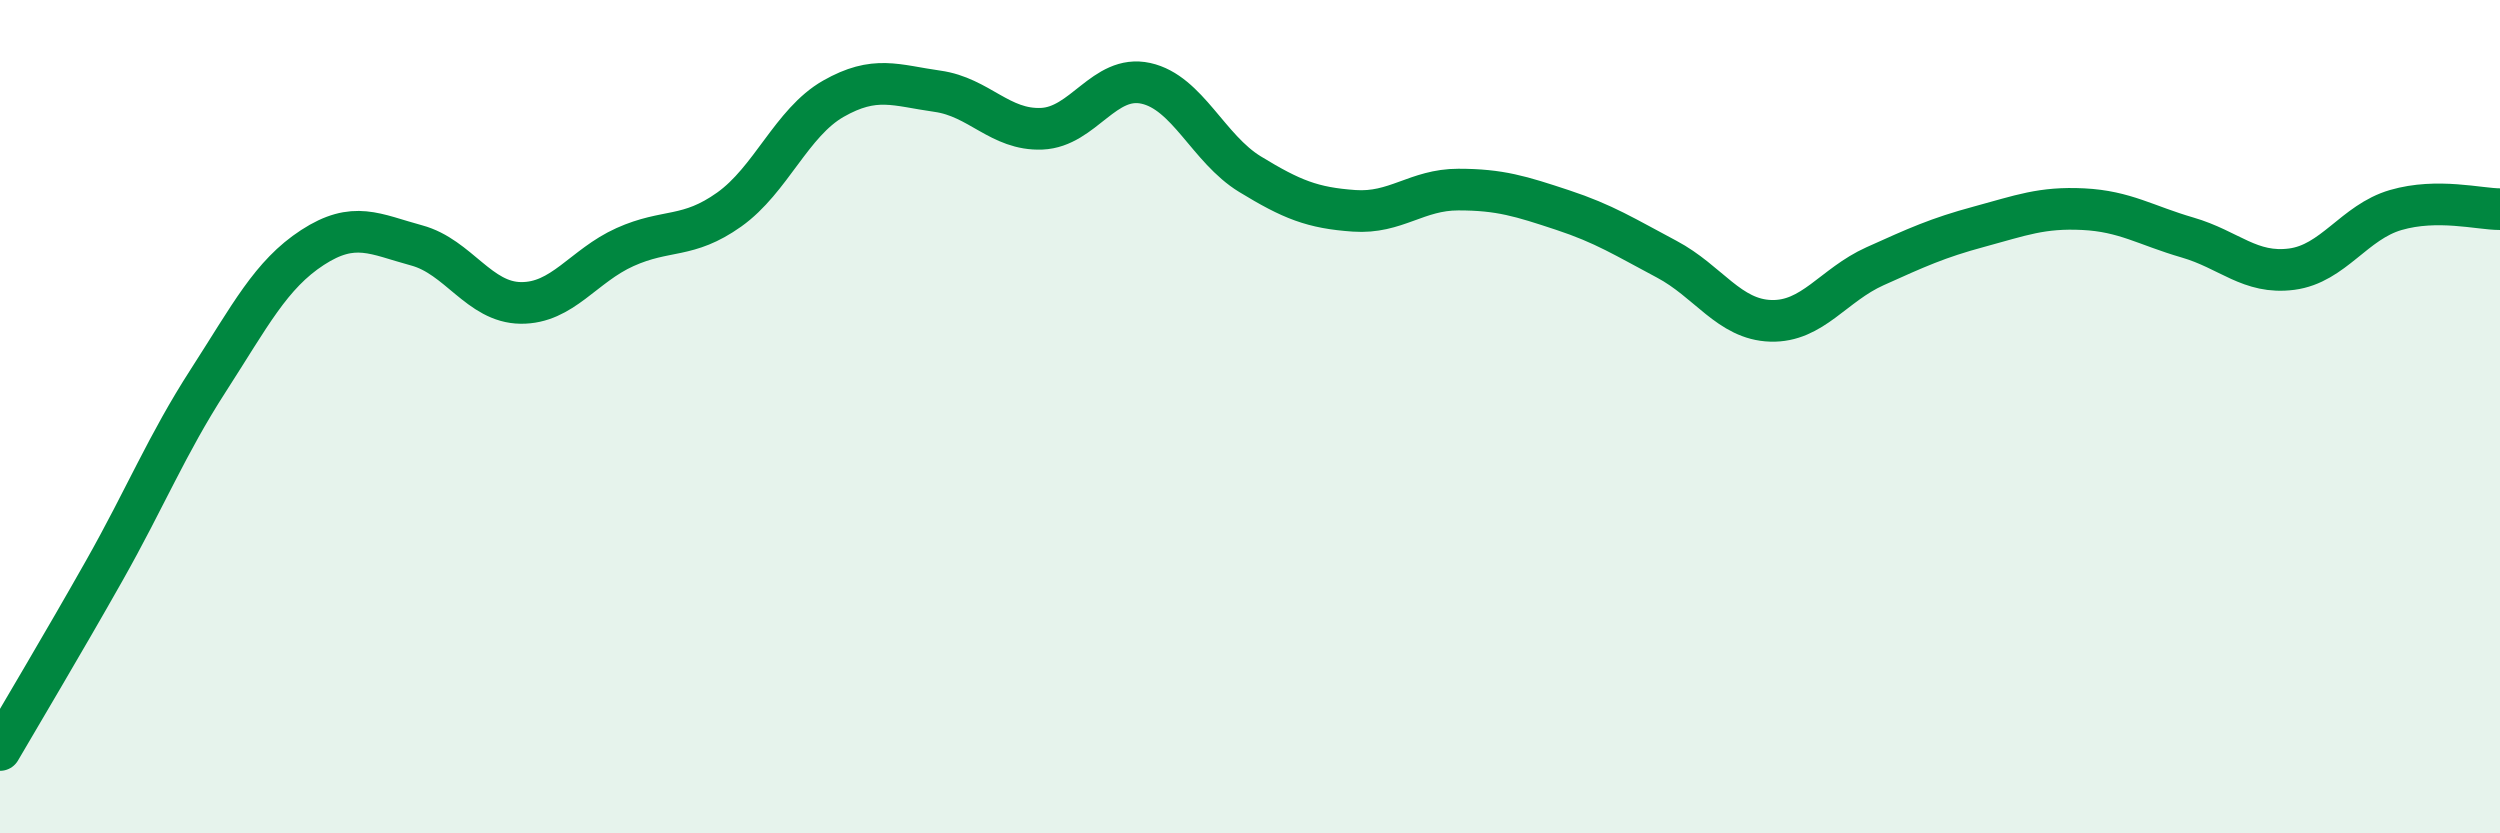
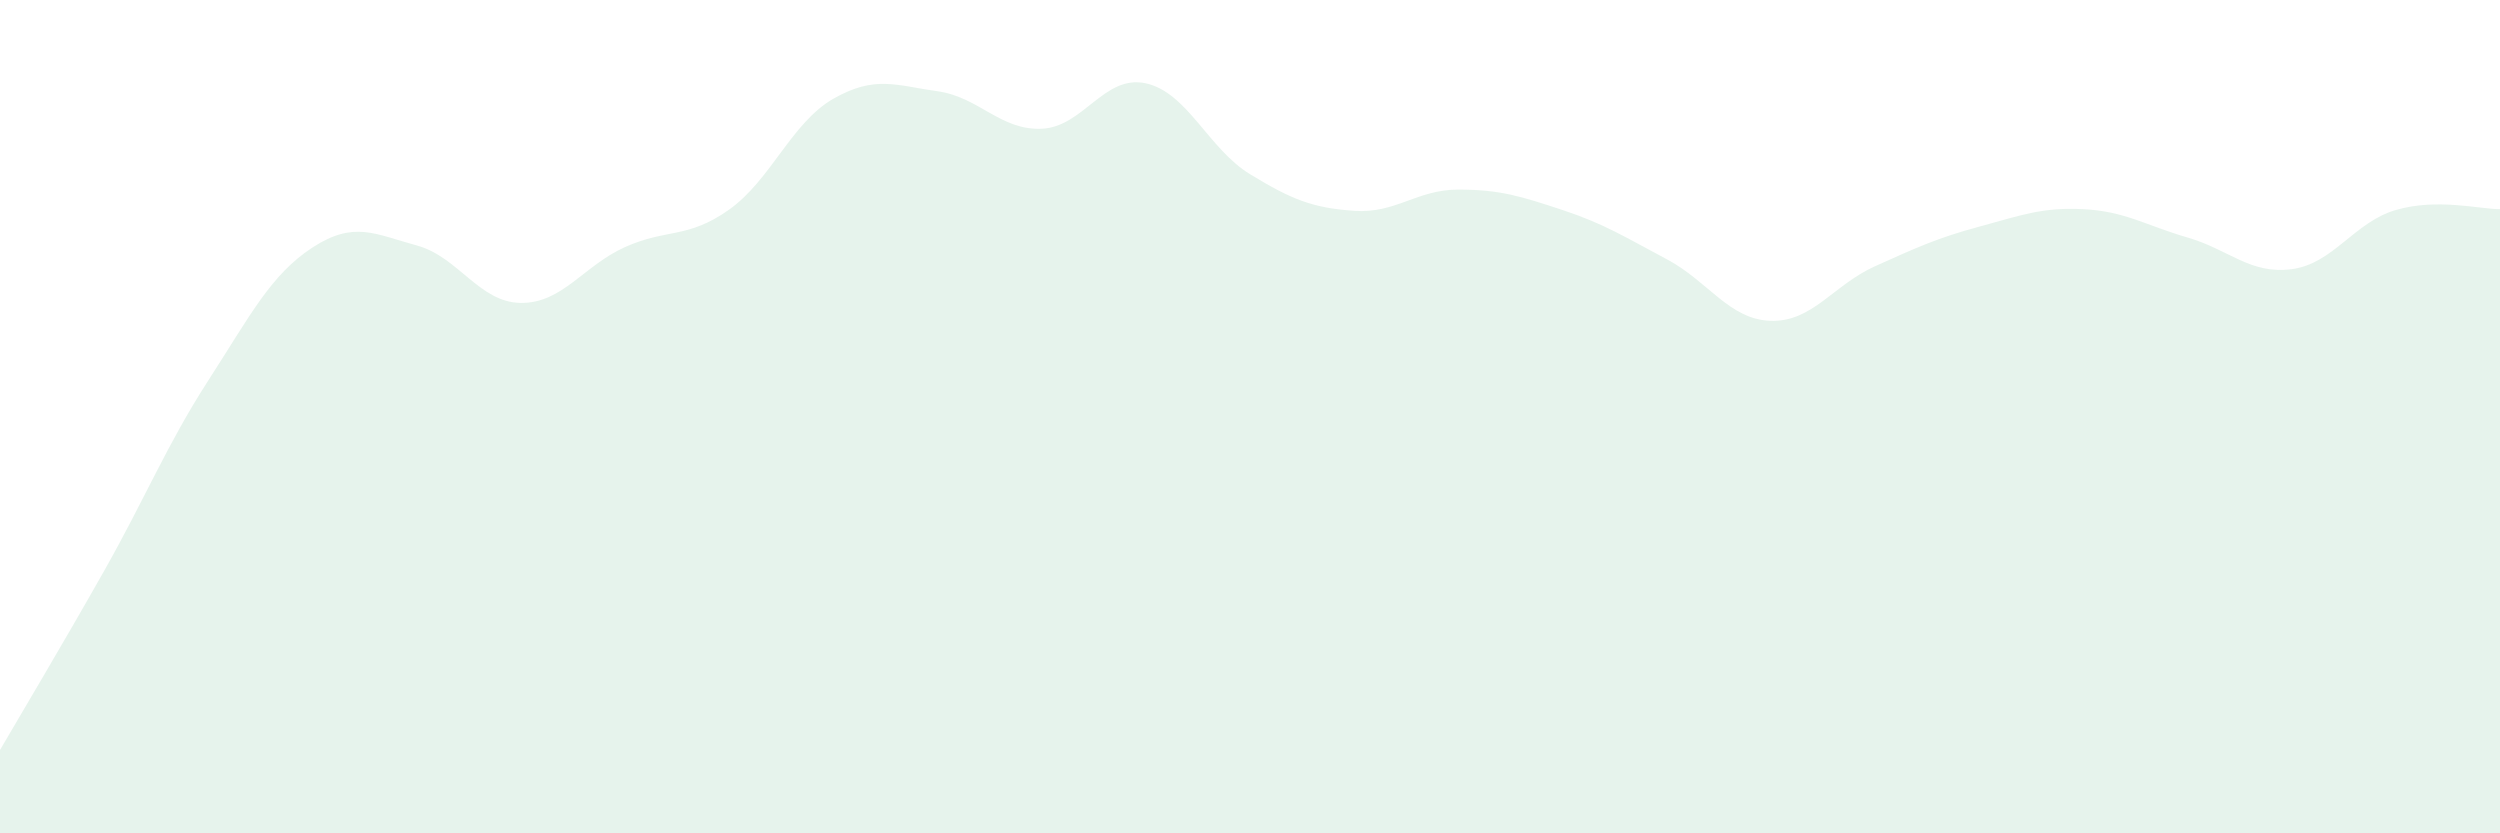
<svg xmlns="http://www.w3.org/2000/svg" width="60" height="20" viewBox="0 0 60 20">
  <path d="M 0,18 C 0.5,17.14 1.5,15.47 2.5,13.7 C 3.5,11.93 4,10.68 5,9.13 C 6,7.58 6.5,6.59 7.5,5.94 C 8.5,5.29 9,5.62 10,5.89 C 11,6.16 11.5,7.26 12.5,7.27 C 13.5,7.28 14,6.38 15,5.93 C 16,5.48 16.5,5.74 17.5,5.03 C 18.5,4.32 19,2.94 20,2.37 C 21,1.8 21.5,2.05 22.5,2.19 C 23.5,2.33 24,3.13 25,3.09 C 26,3.05 26.5,1.78 27.5,2 C 28.5,2.22 29,3.57 30,4.18 C 31,4.79 31.5,4.99 32.5,5.06 C 33.5,5.13 34,4.55 35,4.55 C 36,4.55 36.5,4.71 37.5,5.04 C 38.5,5.37 39,5.69 40,6.22 C 41,6.75 41.5,7.67 42.5,7.7 C 43.5,7.73 44,6.84 45,6.39 C 46,5.94 46.5,5.71 47.5,5.44 C 48.5,5.17 49,4.97 50,5.02 C 51,5.07 51.5,5.41 52.5,5.7 C 53.5,5.99 54,6.59 55,6.46 C 56,6.33 56.5,5.33 57.5,5.04 C 58.5,4.75 59.5,5.02 60,5.02L60 20L0 20Z" fill="#008740" opacity="0.1" stroke-linecap="round" stroke-linejoin="round" />
-   <path d="M 0,18 C 0.5,17.14 1.5,15.47 2.5,13.7 C 3.5,11.93 4,10.68 5,9.13 C 6,7.58 6.5,6.59 7.5,5.94 C 8.5,5.29 9,5.62 10,5.89 C 11,6.16 11.5,7.26 12.5,7.27 C 13.5,7.28 14,6.38 15,5.93 C 16,5.48 16.5,5.74 17.5,5.03 C 18.5,4.32 19,2.94 20,2.37 C 21,1.8 21.5,2.05 22.5,2.19 C 23.5,2.33 24,3.13 25,3.09 C 26,3.05 26.5,1.78 27.5,2 C 28.5,2.22 29,3.57 30,4.18 C 31,4.79 31.5,4.99 32.5,5.06 C 33.5,5.13 34,4.55 35,4.55 C 36,4.55 36.5,4.71 37.5,5.04 C 38.5,5.37 39,5.69 40,6.22 C 41,6.75 41.5,7.67 42.5,7.7 C 43.5,7.73 44,6.84 45,6.39 C 46,5.94 46.5,5.71 47.5,5.44 C 48.5,5.17 49,4.97 50,5.02 C 51,5.07 51.5,5.41 52.5,5.7 C 53.5,5.99 54,6.59 55,6.46 C 56,6.33 56.5,5.33 57.5,5.04 C 58.5,4.75 59.5,5.02 60,5.02" stroke="#008740" stroke-width="1" fill="none" stroke-linecap="round" stroke-linejoin="round" />
</svg>